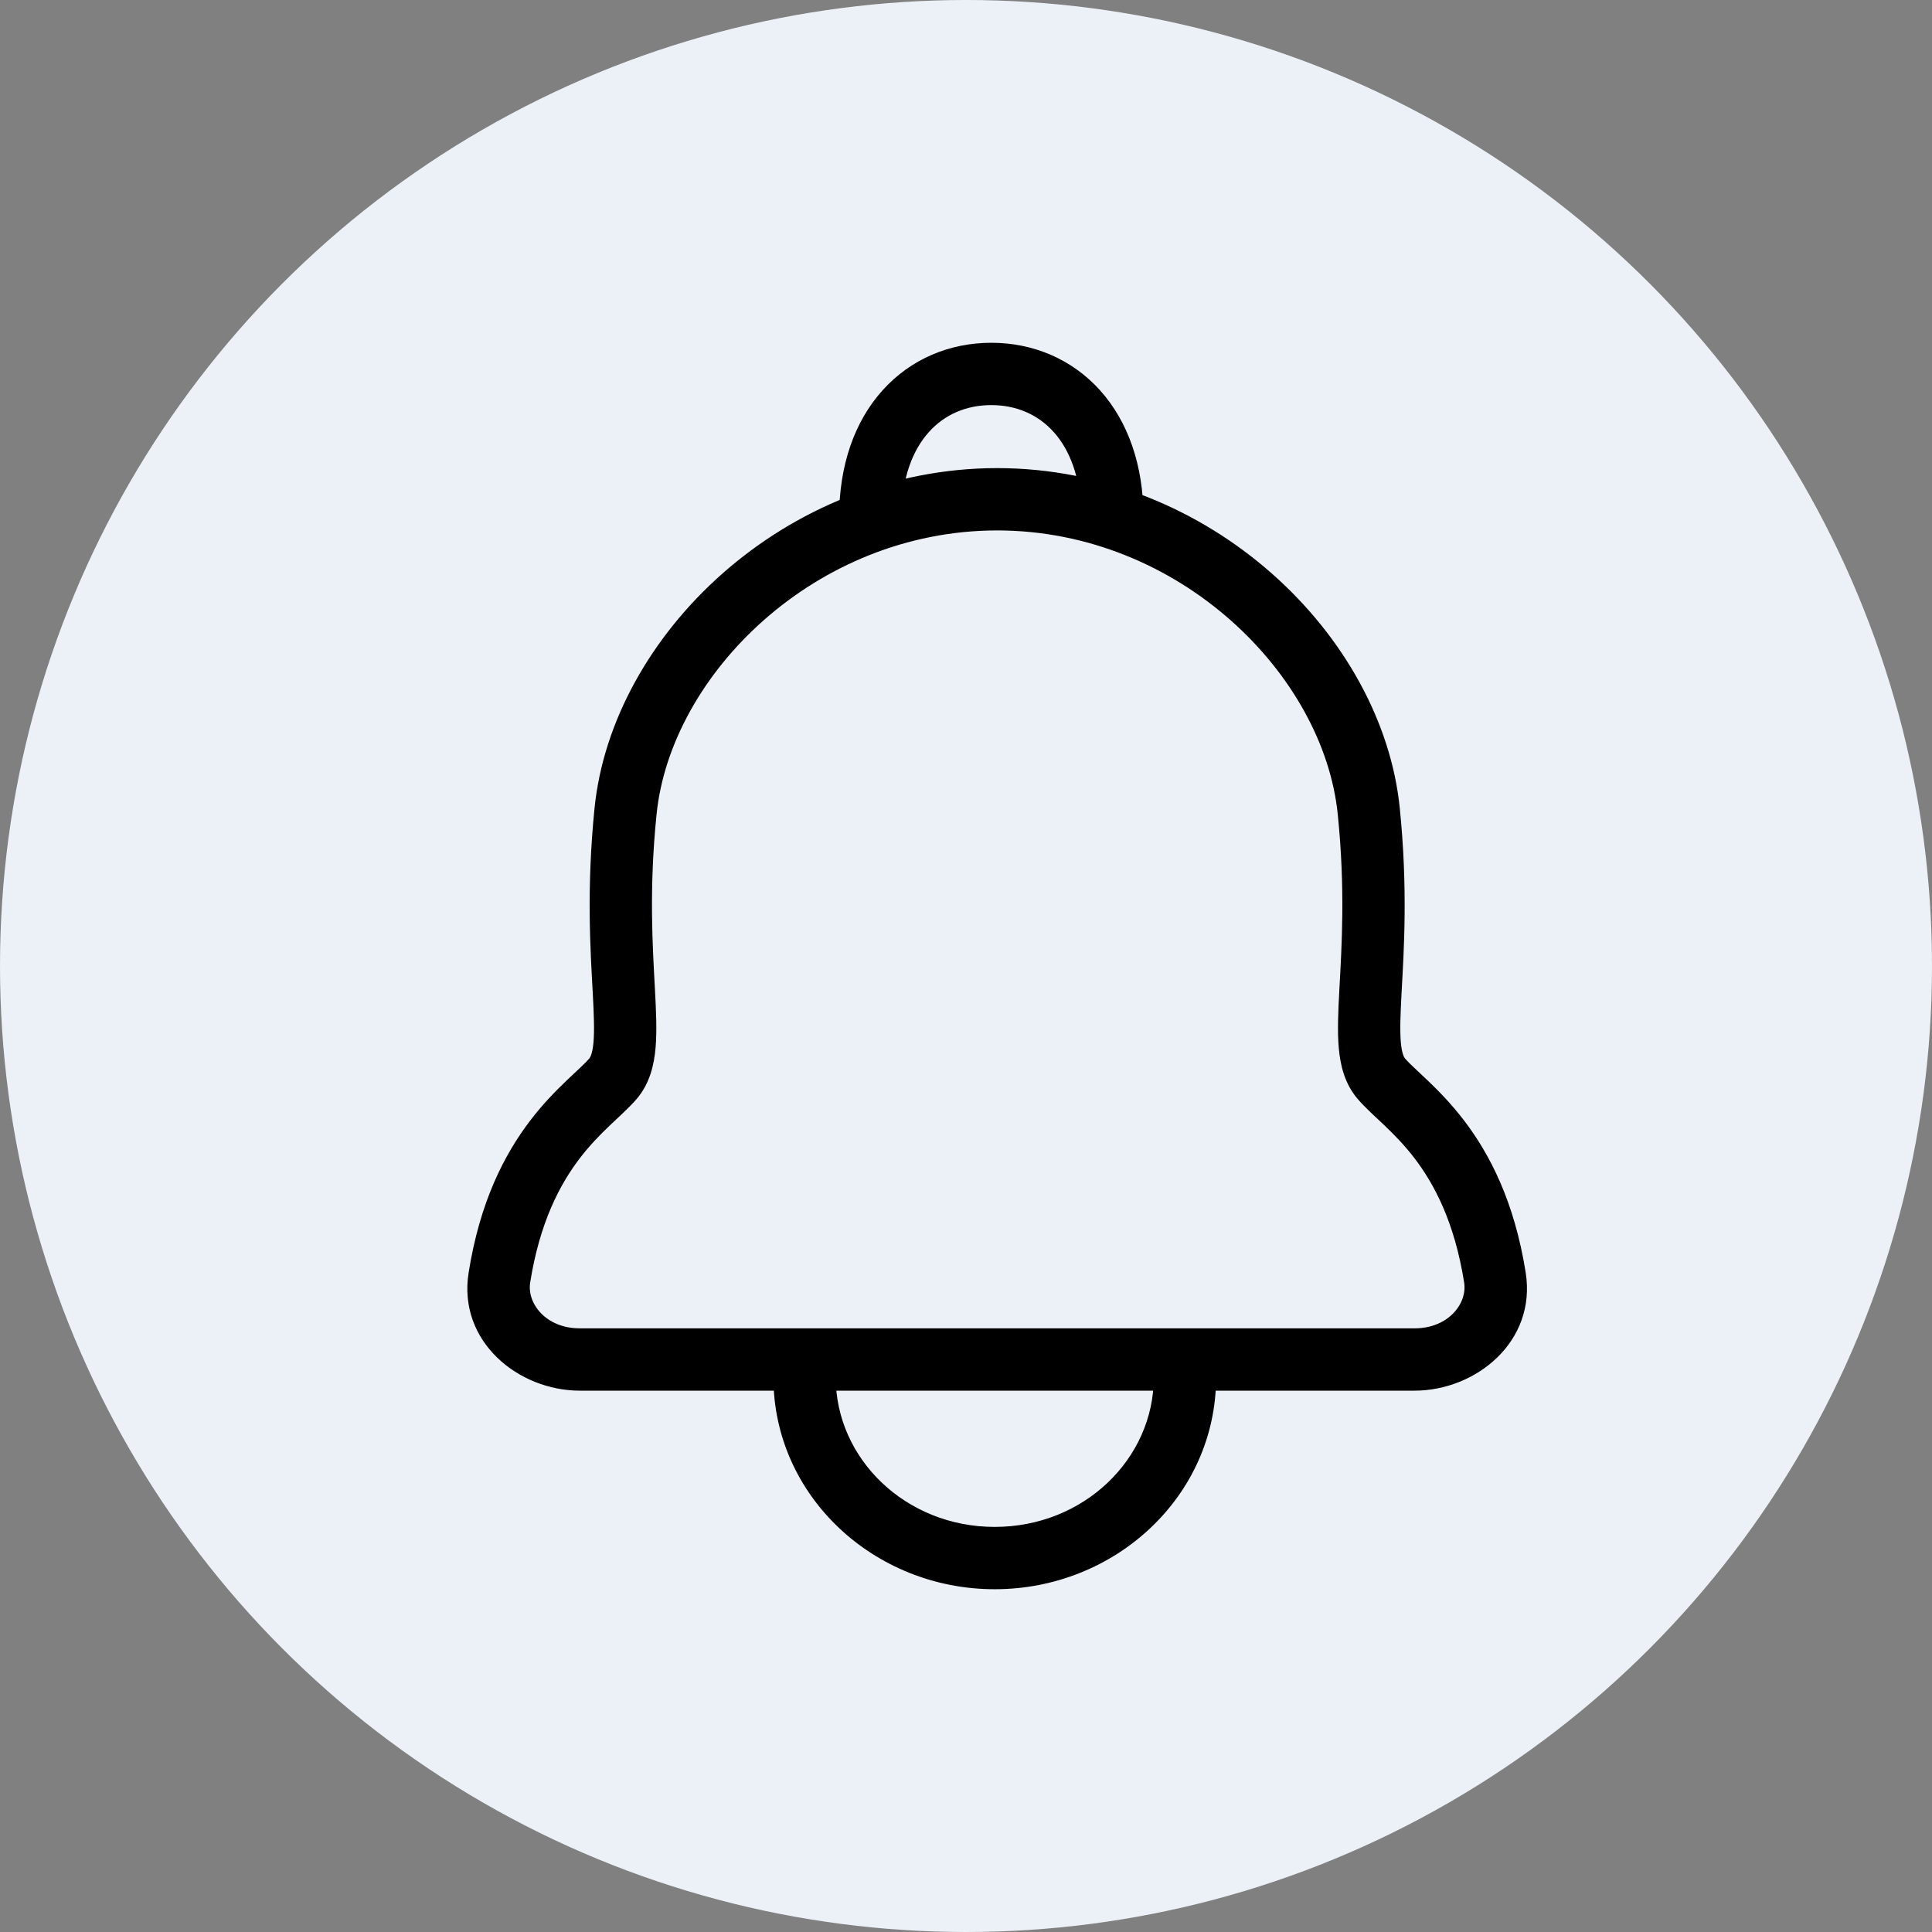
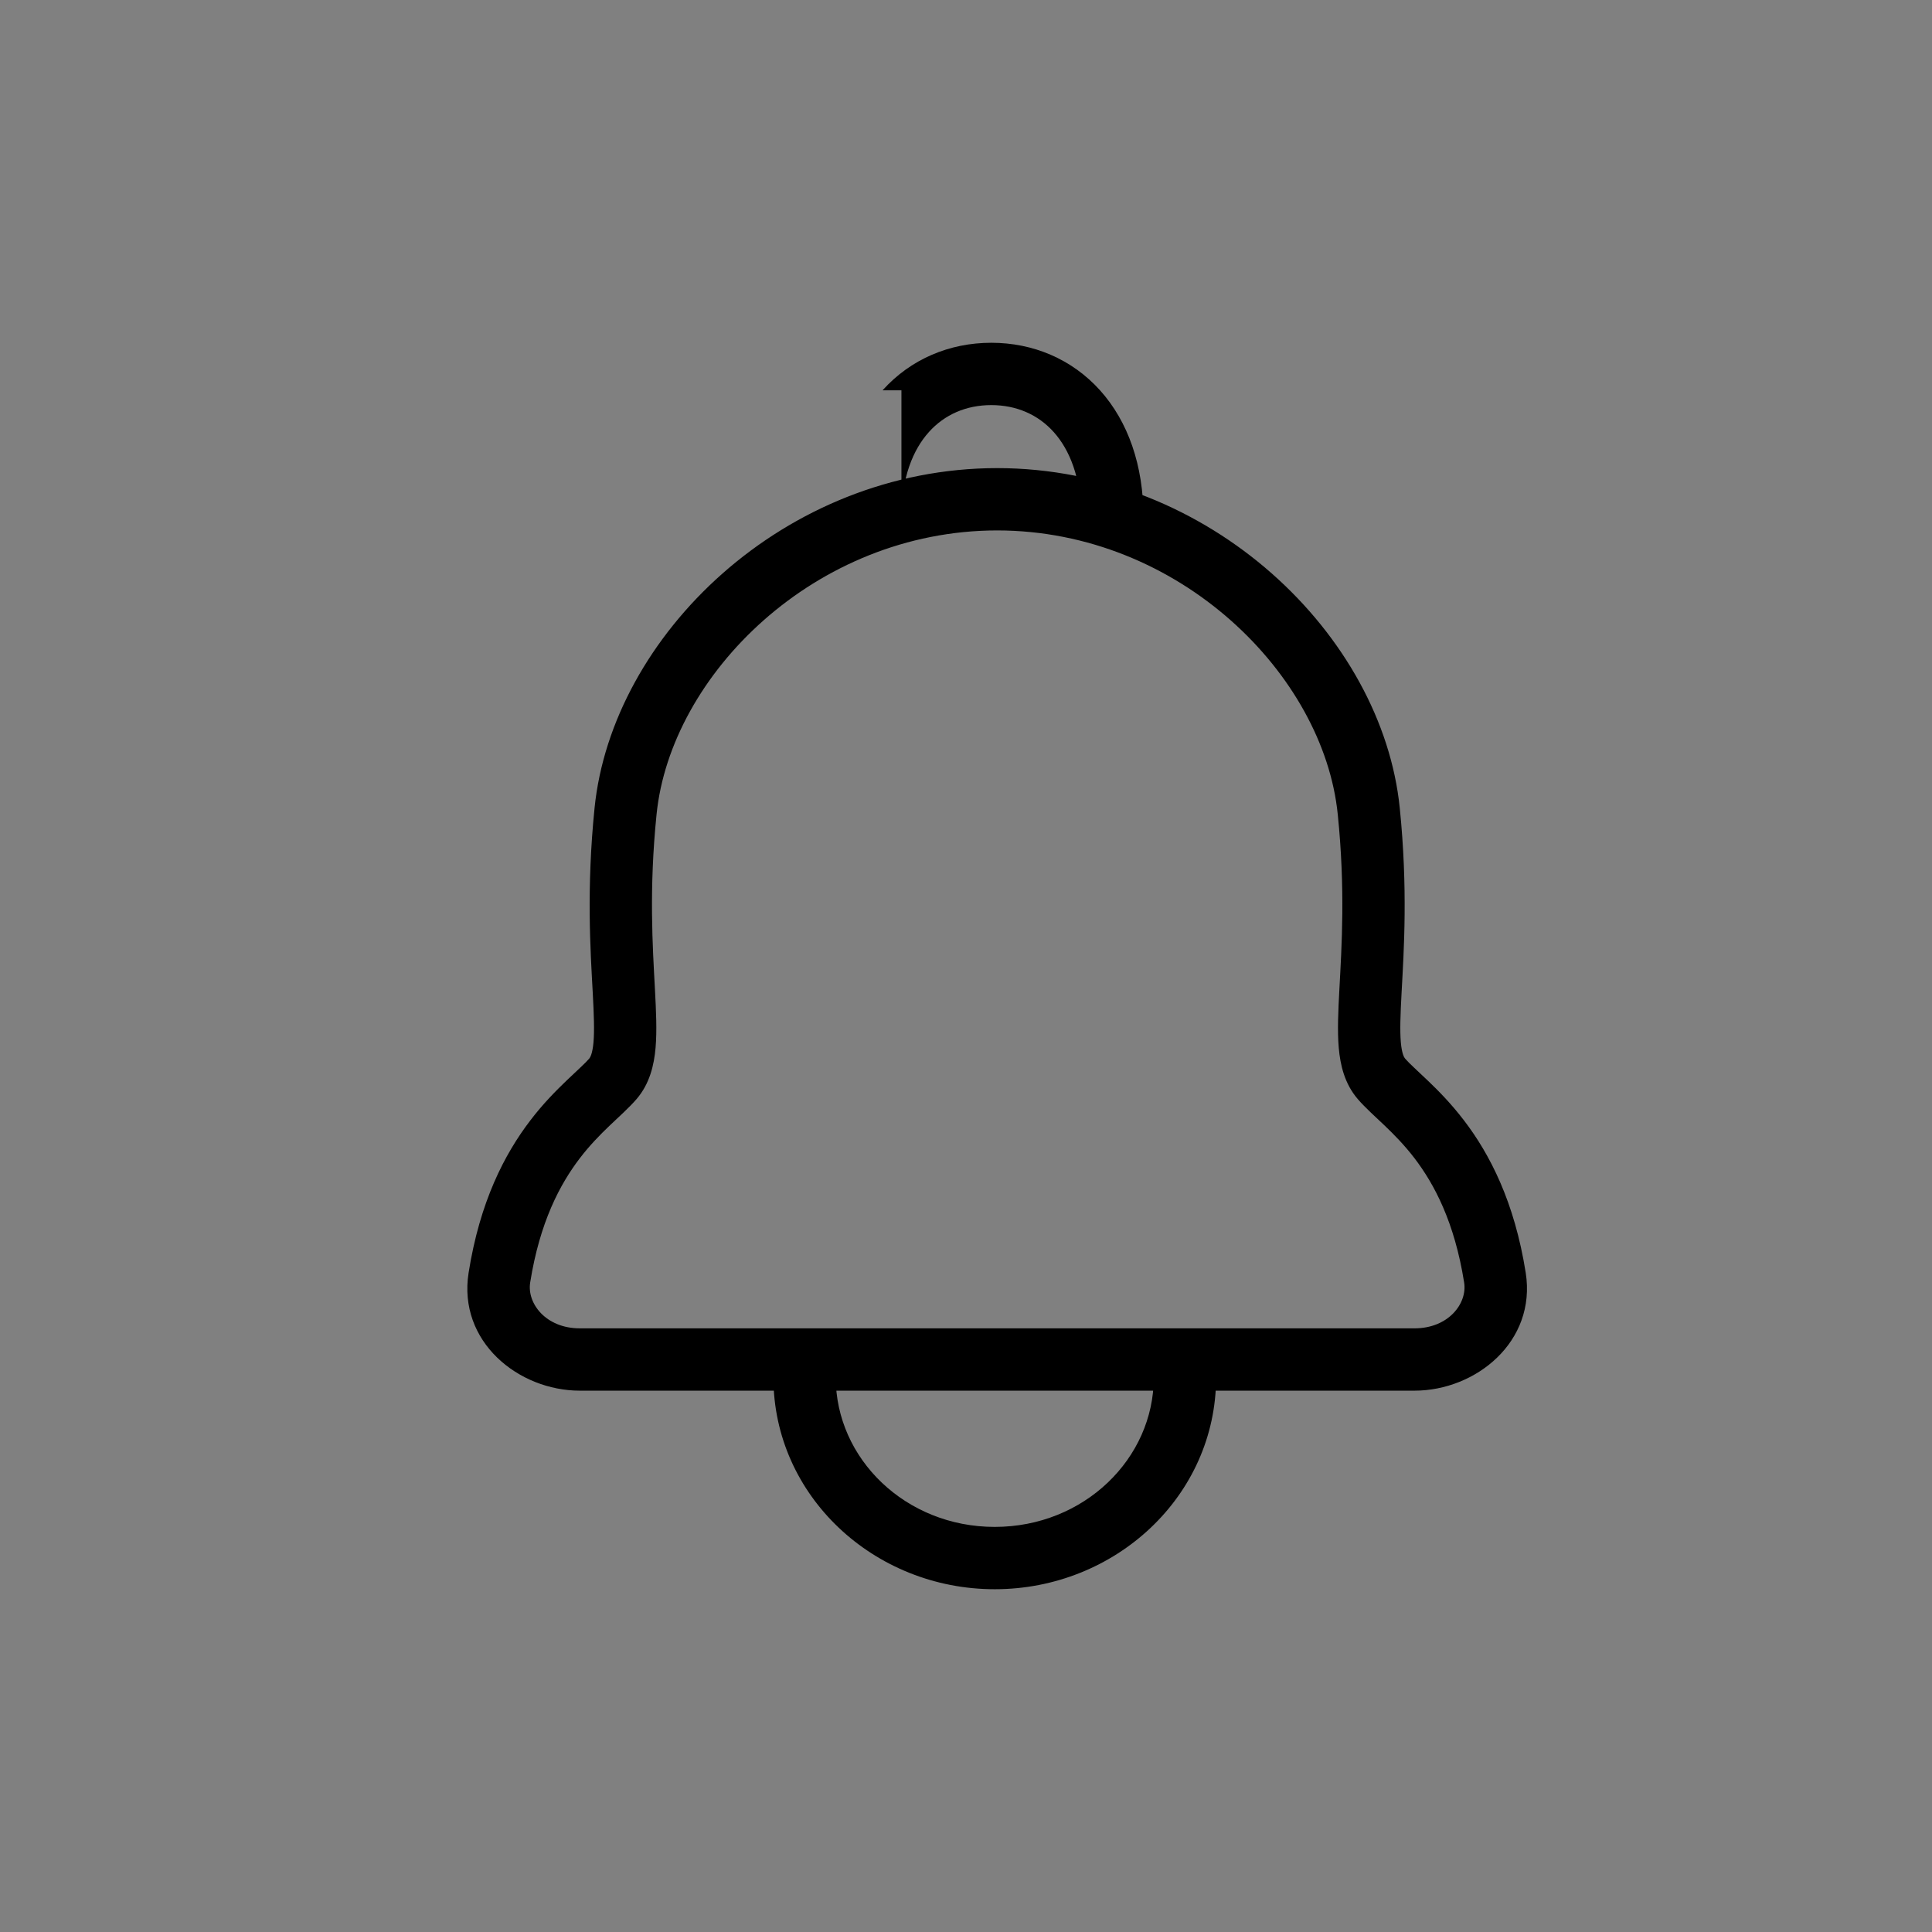
<svg xmlns="http://www.w3.org/2000/svg" width="31" height="31" viewBox="0 0 31 31" fill="none">
  <rect x="0" y="0" width="31" height="31" fill="#808080" stroke="none" />
-   <circle cx="15.5" cy="15.5" r="15.5" fill="#ECF1F8" />
-   <path d="M13.464 8.303C13.464 8.579 13.688 8.803 13.964 8.803C14.24 8.803 14.464 8.579 14.464 8.303H13.464ZM17.348 8.303C17.348 8.579 17.571 8.803 17.848 8.803C18.124 8.803 18.348 8.579 18.348 8.303H17.348ZM22.165 17.309L21.785 17.634L21.785 17.634L22.165 17.309ZM23.987 20.501L24.481 20.422L23.987 20.501ZM15.996 7.511C15.72 7.511 15.496 7.735 15.496 8.011C15.496 8.287 15.72 8.511 15.996 8.511V7.511ZM21.963 13.015L21.465 13.066L21.963 13.015ZM9.835 17.309L10.215 17.634H10.215L9.835 17.309ZM8.013 20.501L8.507 20.579L8.013 20.501ZM16.004 8.511C16.28 8.511 16.504 8.287 16.504 8.011C16.504 7.735 16.28 7.511 16.004 7.511V8.511ZM10.037 13.015L9.54 12.965L10.037 13.015ZM18.513 21.814V22.103H19.513V21.814H18.513ZM13.41 22.103V21.814H12.41V22.103H13.41ZM15.961 24.5C14.528 24.5 13.41 23.403 13.41 22.103H12.41C12.41 24.003 14.025 25.5 15.961 25.5V24.5ZM18.513 22.103C18.513 23.403 17.395 24.5 15.961 24.5V25.5C17.898 25.5 19.513 24.003 19.513 22.103H18.513ZM14.464 8.303C14.464 7.662 14.651 7.214 14.905 6.932C15.156 6.652 15.503 6.5 15.906 6.5V5.5C15.236 5.5 14.612 5.761 14.161 6.263C13.711 6.763 13.464 7.466 13.464 8.303H14.464ZM15.906 6.5C16.308 6.5 16.656 6.652 16.907 6.932C17.16 7.214 17.348 7.662 17.348 8.303H18.348C18.348 7.466 18.1 6.763 17.651 6.263C17.199 5.761 16.576 5.5 15.906 5.5V6.5ZM21.785 17.634C21.902 17.771 22.081 17.93 22.218 18.061C22.372 18.208 22.536 18.375 22.697 18.585C23.013 18.999 23.339 19.608 23.493 20.579L24.481 20.422C24.301 19.285 23.906 18.521 23.491 17.978C23.285 17.709 23.081 17.502 22.909 17.338C22.721 17.158 22.619 17.07 22.545 16.985L21.785 17.634ZM15.996 8.511C15.997 8.511 15.998 8.511 16 8.511L16 7.511C15.999 7.511 15.998 7.511 15.996 7.511V8.511ZM16 8.511C18.924 8.513 21.239 10.83 21.465 13.066L22.46 12.965C22.18 10.198 19.416 7.513 16 7.511L16 8.511ZM21.465 13.066C21.588 14.274 21.528 15.181 21.491 15.876C21.473 16.216 21.457 16.538 21.481 16.812C21.505 17.088 21.574 17.388 21.785 17.634L22.545 16.985C22.531 16.968 22.494 16.912 22.477 16.724C22.461 16.534 22.47 16.285 22.489 15.93C22.527 15.236 22.591 14.259 22.46 12.965L21.465 13.066ZM9.455 16.985C9.381 17.07 9.279 17.158 9.091 17.338C8.92 17.502 8.714 17.709 8.509 17.978C8.094 18.521 7.699 19.285 7.519 20.422L8.507 20.579C8.661 19.608 8.987 18.999 9.303 18.585C9.464 18.375 9.628 18.208 9.782 18.061C9.919 17.93 10.098 17.771 10.215 17.634L9.455 16.985ZM16.004 7.511C16.002 7.511 16.001 7.511 16 7.511L16 8.511C16.002 8.511 16.003 8.511 16.004 8.511V7.511ZM16 7.511C12.584 7.513 9.82 10.198 9.54 12.965L10.535 13.066C10.761 10.83 13.076 8.513 16 8.511L16 7.511ZM9.54 12.965C9.409 14.259 9.473 15.236 9.511 15.93C9.53 16.285 9.539 16.534 9.523 16.724C9.506 16.912 9.469 16.968 9.455 16.985L10.215 17.634C10.426 17.388 10.495 17.088 10.519 16.812C10.543 16.538 10.527 16.216 10.509 15.876C10.472 15.181 10.412 14.274 10.535 13.066L9.54 12.965ZM9.304 22.314H22.696V21.314H9.304V22.314ZM7.519 20.422C7.344 21.528 8.32 22.314 9.304 22.314V21.314C8.756 21.314 8.454 20.912 8.507 20.579L7.519 20.422ZM23.493 20.579C23.546 20.912 23.244 21.314 22.696 21.314V22.314C23.68 22.314 24.655 21.528 24.481 20.422L23.493 20.579Z" fill="black" />
+   <path d="M13.464 8.303C13.464 8.579 13.688 8.803 13.964 8.803C14.24 8.803 14.464 8.579 14.464 8.303H13.464ZM17.348 8.303C17.348 8.579 17.571 8.803 17.848 8.803C18.124 8.803 18.348 8.579 18.348 8.303H17.348ZM22.165 17.309L21.785 17.634L21.785 17.634L22.165 17.309ZM23.987 20.501L24.481 20.422L23.987 20.501ZM15.996 7.511C15.72 7.511 15.496 7.735 15.496 8.011C15.496 8.287 15.72 8.511 15.996 8.511V7.511ZM21.963 13.015L21.465 13.066L21.963 13.015ZM9.835 17.309L10.215 17.634H10.215L9.835 17.309ZM8.013 20.501L8.507 20.579L8.013 20.501ZM16.004 8.511C16.28 8.511 16.504 8.287 16.504 8.011C16.504 7.735 16.28 7.511 16.004 7.511V8.511ZM10.037 13.015L9.54 12.965L10.037 13.015ZM18.513 21.814V22.103H19.513V21.814H18.513ZM13.41 22.103V21.814H12.41V22.103H13.41ZM15.961 24.5C14.528 24.5 13.41 23.403 13.41 22.103H12.41C12.41 24.003 14.025 25.5 15.961 25.5V24.5ZM18.513 22.103C18.513 23.403 17.395 24.5 15.961 24.5V25.5C17.898 25.5 19.513 24.003 19.513 22.103H18.513ZM14.464 8.303C14.464 7.662 14.651 7.214 14.905 6.932C15.156 6.652 15.503 6.5 15.906 6.5V5.5C15.236 5.5 14.612 5.761 14.161 6.263H14.464ZM15.906 6.5C16.308 6.5 16.656 6.652 16.907 6.932C17.16 7.214 17.348 7.662 17.348 8.303H18.348C18.348 7.466 18.1 6.763 17.651 6.263C17.199 5.761 16.576 5.5 15.906 5.5V6.5ZM21.785 17.634C21.902 17.771 22.081 17.93 22.218 18.061C22.372 18.208 22.536 18.375 22.697 18.585C23.013 18.999 23.339 19.608 23.493 20.579L24.481 20.422C24.301 19.285 23.906 18.521 23.491 17.978C23.285 17.709 23.081 17.502 22.909 17.338C22.721 17.158 22.619 17.07 22.545 16.985L21.785 17.634ZM15.996 8.511C15.997 8.511 15.998 8.511 16 8.511L16 7.511C15.999 7.511 15.998 7.511 15.996 7.511V8.511ZM16 8.511C18.924 8.513 21.239 10.83 21.465 13.066L22.46 12.965C22.18 10.198 19.416 7.513 16 7.511L16 8.511ZM21.465 13.066C21.588 14.274 21.528 15.181 21.491 15.876C21.473 16.216 21.457 16.538 21.481 16.812C21.505 17.088 21.574 17.388 21.785 17.634L22.545 16.985C22.531 16.968 22.494 16.912 22.477 16.724C22.461 16.534 22.47 16.285 22.489 15.93C22.527 15.236 22.591 14.259 22.46 12.965L21.465 13.066ZM9.455 16.985C9.381 17.07 9.279 17.158 9.091 17.338C8.92 17.502 8.714 17.709 8.509 17.978C8.094 18.521 7.699 19.285 7.519 20.422L8.507 20.579C8.661 19.608 8.987 18.999 9.303 18.585C9.464 18.375 9.628 18.208 9.782 18.061C9.919 17.93 10.098 17.771 10.215 17.634L9.455 16.985ZM16.004 7.511C16.002 7.511 16.001 7.511 16 7.511L16 8.511C16.002 8.511 16.003 8.511 16.004 8.511V7.511ZM16 7.511C12.584 7.513 9.82 10.198 9.54 12.965L10.535 13.066C10.761 10.83 13.076 8.513 16 8.511L16 7.511ZM9.54 12.965C9.409 14.259 9.473 15.236 9.511 15.93C9.53 16.285 9.539 16.534 9.523 16.724C9.506 16.912 9.469 16.968 9.455 16.985L10.215 17.634C10.426 17.388 10.495 17.088 10.519 16.812C10.543 16.538 10.527 16.216 10.509 15.876C10.472 15.181 10.412 14.274 10.535 13.066L9.54 12.965ZM9.304 22.314H22.696V21.314H9.304V22.314ZM7.519 20.422C7.344 21.528 8.32 22.314 9.304 22.314V21.314C8.756 21.314 8.454 20.912 8.507 20.579L7.519 20.422ZM23.493 20.579C23.546 20.912 23.244 21.314 22.696 21.314V22.314C23.68 22.314 24.655 21.528 24.481 20.422L23.493 20.579Z" fill="black" />
</svg>